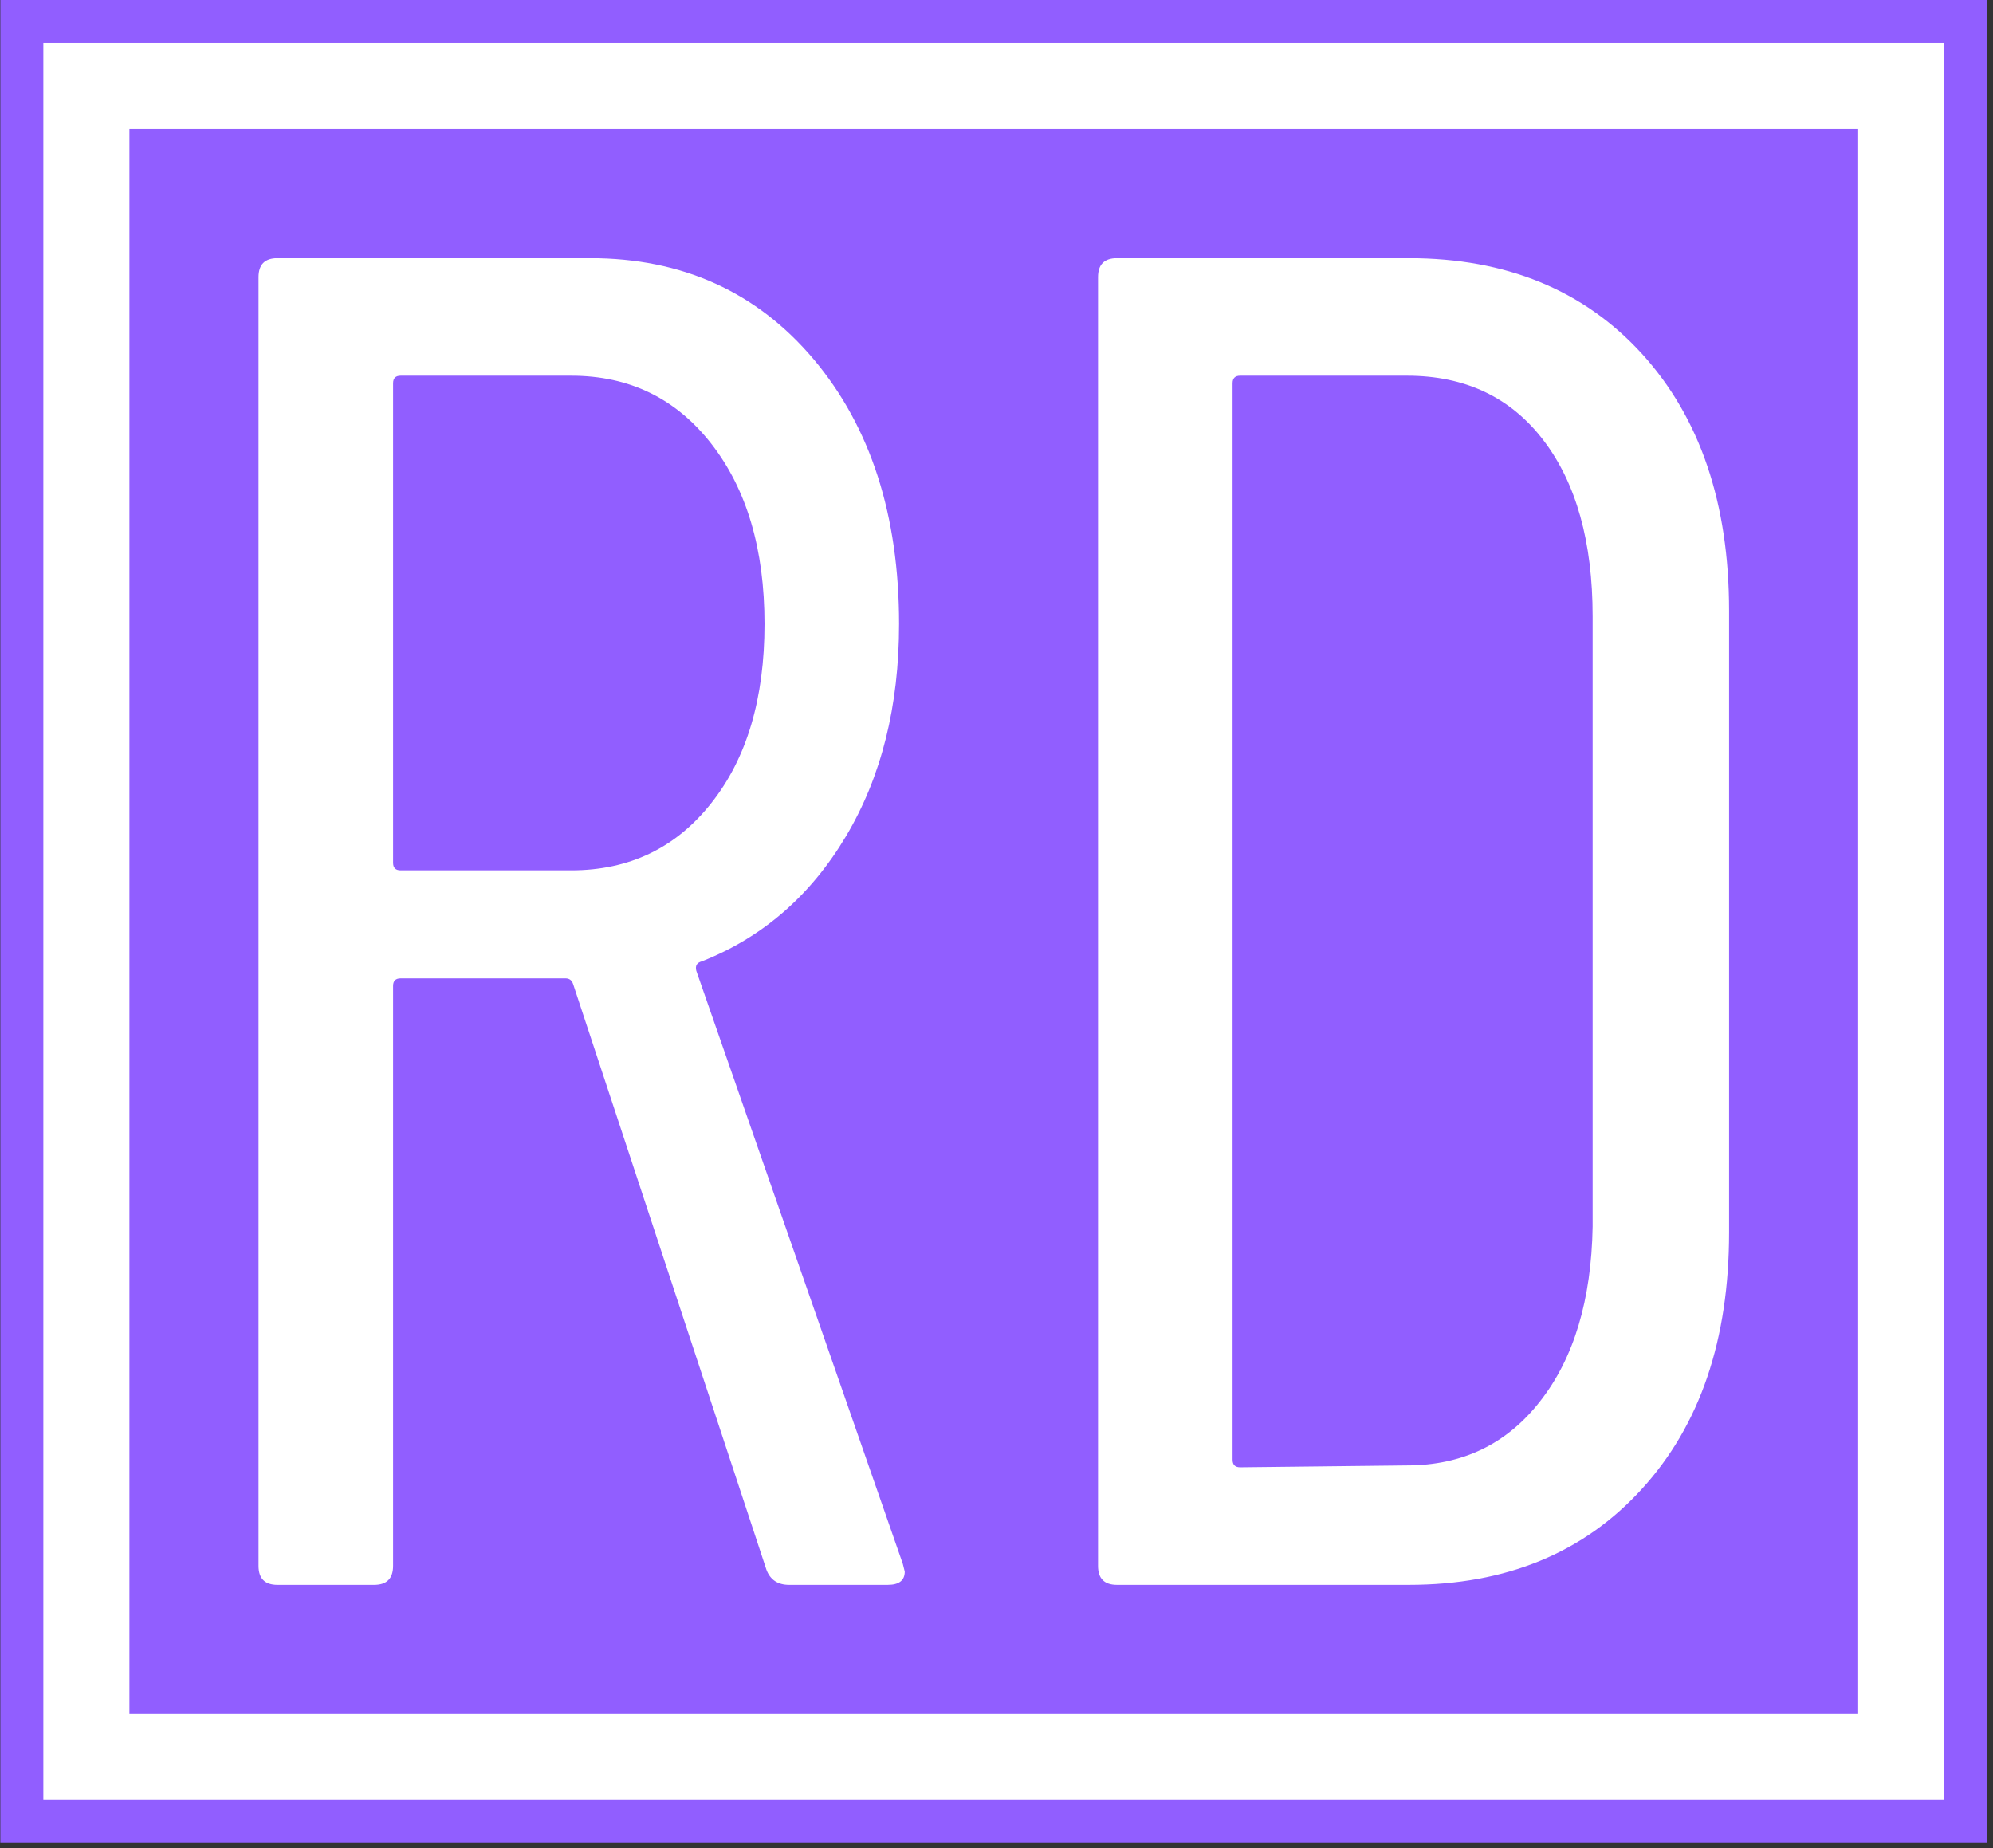
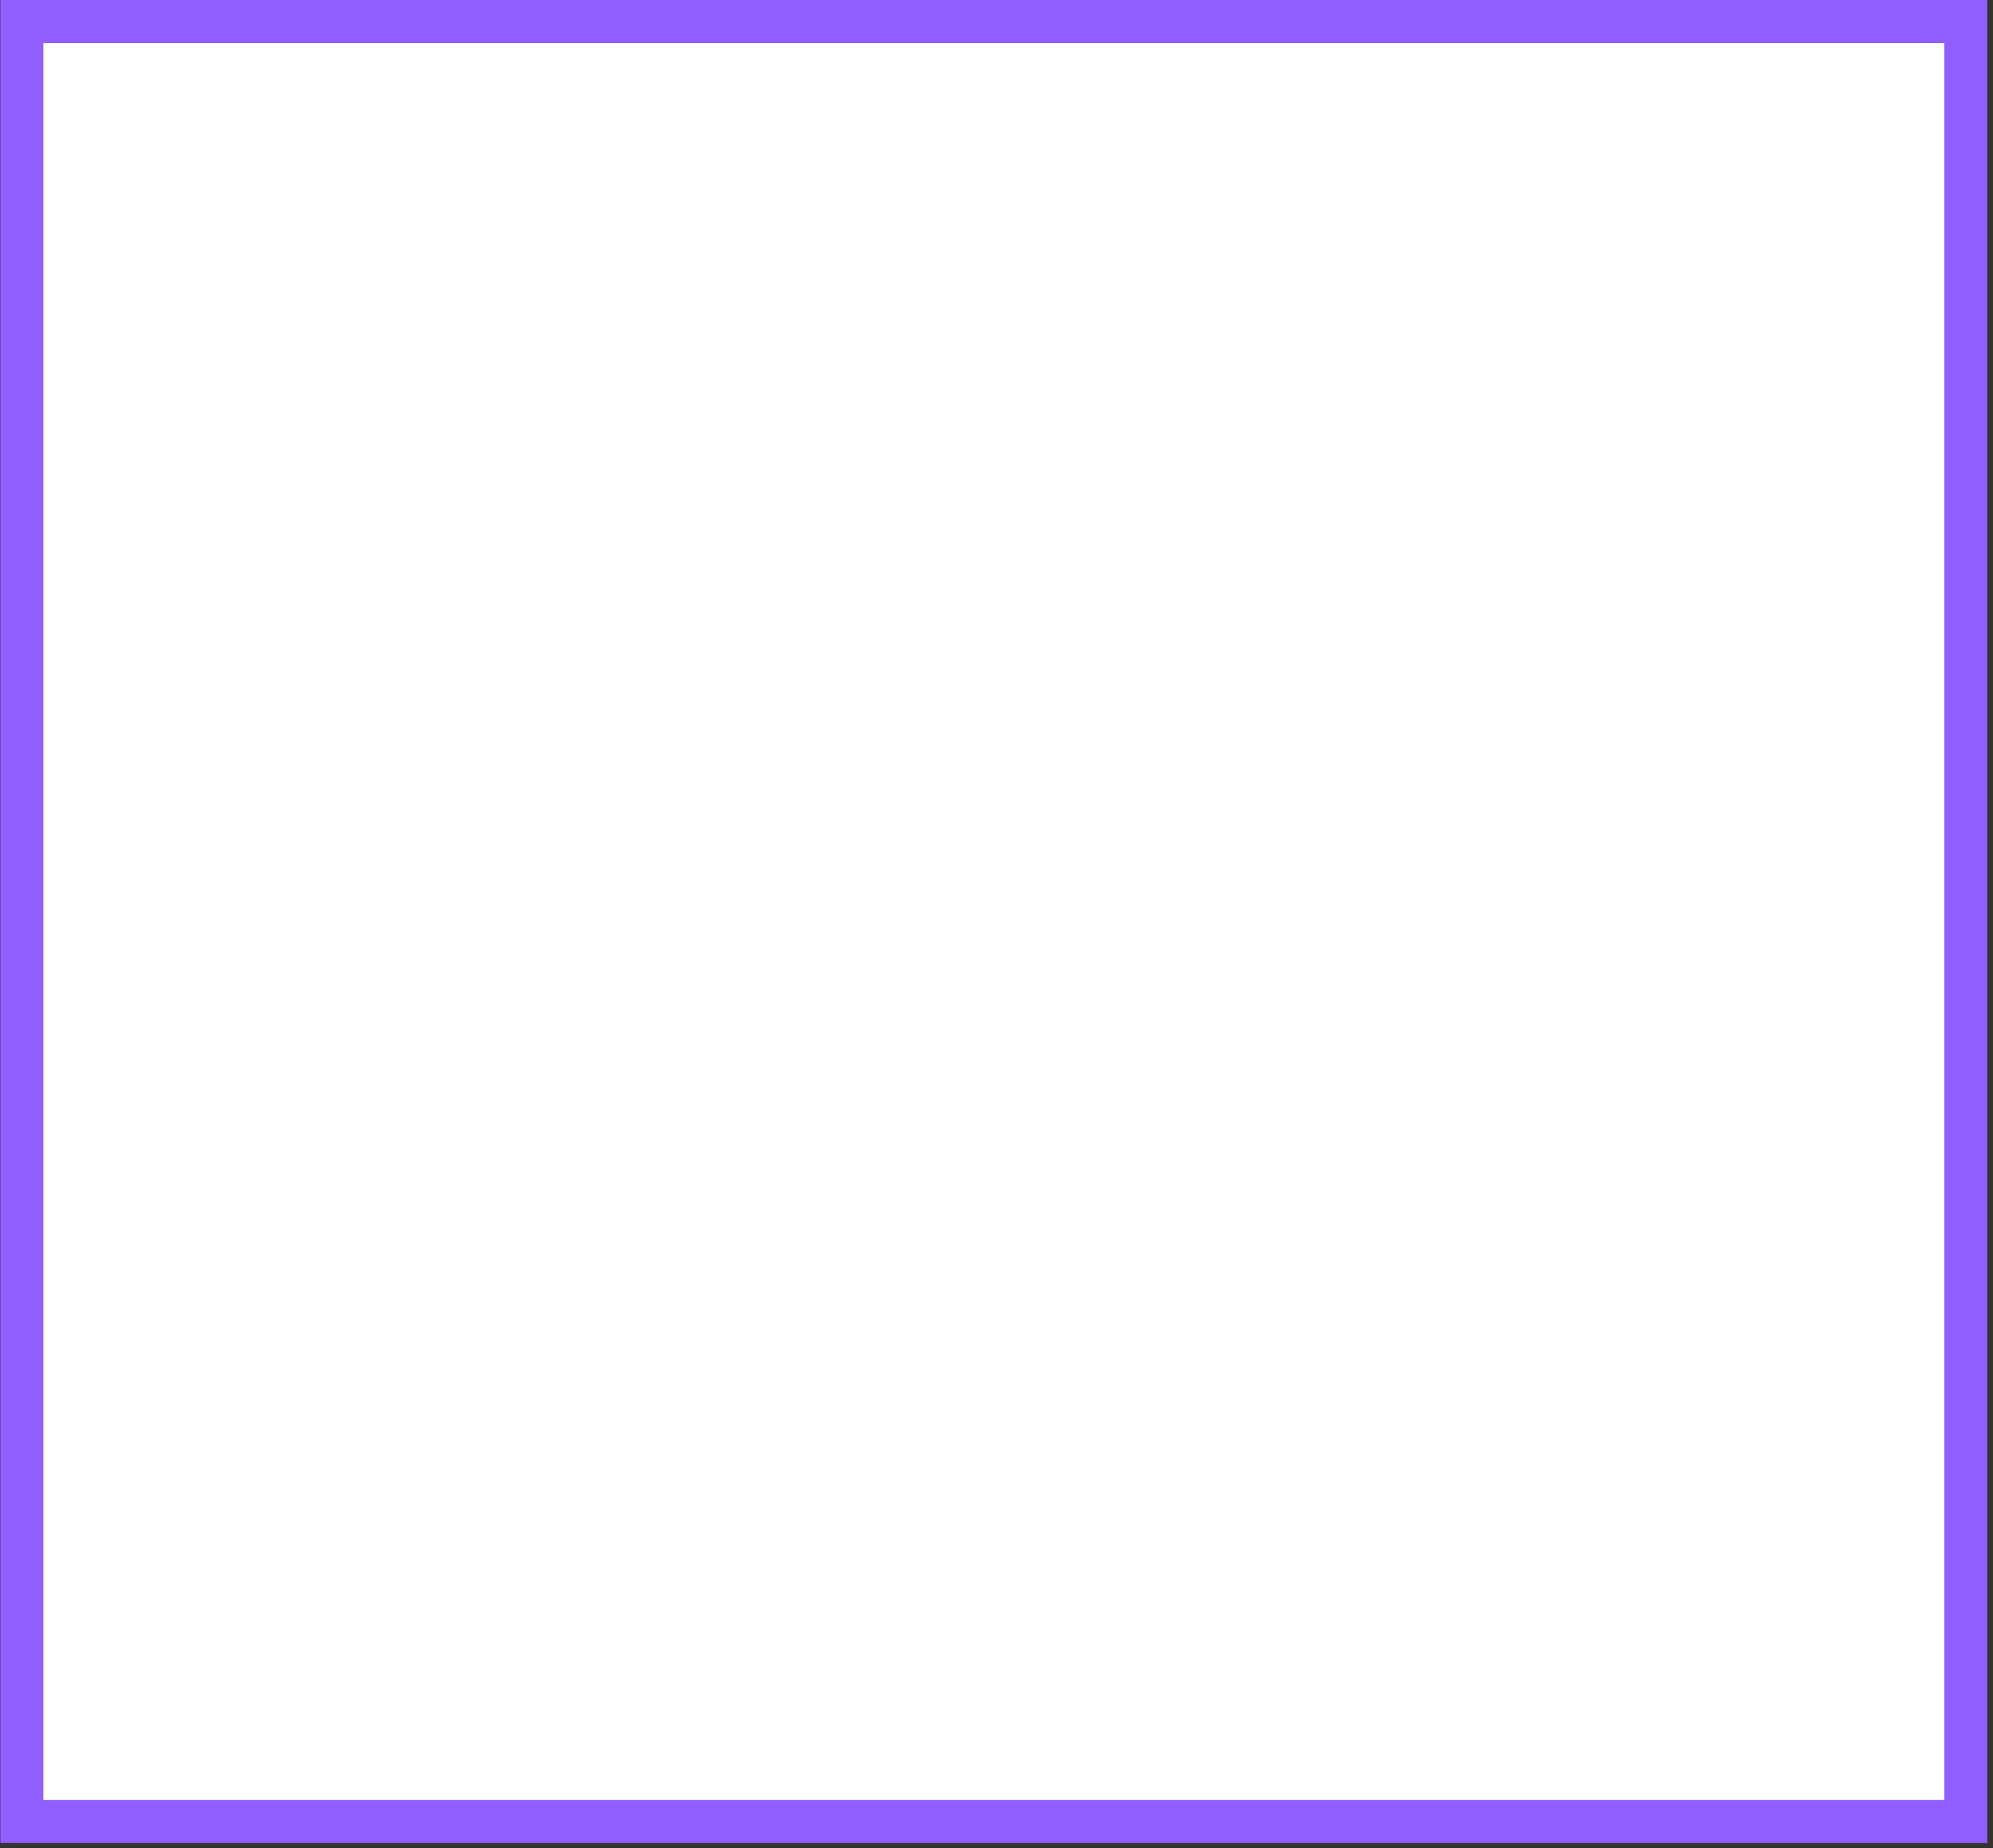
<svg xmlns="http://www.w3.org/2000/svg" version="1.1" width="1500" height="1391" viewBox="0 0 1500 1391">
  <rect x="0" y="0" width="1500" height="1391" fill="#333333" stroke="none" />
  <g transform="matrix(1,0,0,1,-2.033,-1.968)">
    <svg viewBox="0 0 152 141" data-background-color="#ffffff" preserveAspectRatio="xMidYMid meet" height="1391" width="1500">
      <g id="tight-bounds" transform="matrix(1,0,0,1,0.206,0.199)">
        <svg viewBox="0 0 151.588 140.601" height="140.601" width="151.588">
          <g>
            <svg viewBox="0 0 151.588 140.601" height="140.601" width="151.588">
              <g>
                <svg viewBox="0 0 151.588 140.601" height="140.601" width="151.588">
                  <g>
                    <path d="M0 140.601v-140.601h151.588v140.601z" fill="#915eff" stroke="transparent" stroke-width="0" rx="0%" data-fill-palette-color="tertiary" />
                    <path d="M3.283 137.317v-134.034h145.022v134.034z" fill="#ffffff" stroke="transparent" stroke-width="0" rx="0%" data-fill-palette-color="quaternary" />
-                     <path d="M9.85 130.751v-120.901h131.888v120.901z" fill="#915eff" stroke="transparent" stroke-width="0" data-fill-palette-color="tertiary" />
                  </g>
                  <g transform="matrix(1,0,0,1,19.7,19.7)" id="textblocktransform">
                    <svg viewBox="0 0 112.189 101.201" height="101.201" width="112.189" id="textblock">
                      <g>
                        <svg viewBox="0 0 112.189 101.201" height="101.201" width="112.189">
                          <g transform="matrix(1,0,0,1,0,0)">
                            <svg width="112.189" viewBox="3.6 -35 38.8 35" height="101.201" data-palette-color="#ffffff">
                              <path d="M17.6 0Q17.15 0 17-0.4L17-0.4 11.9-15.85Q11.85-16 11.7-16L11.7-16 7.35-16Q7.15-16 7.15-15.8L7.15-15.8 7.15-0.5Q7.15 0 6.65 0L6.65 0 4.1 0Q3.6 0 3.6-0.5L3.6-0.5 3.6-34.5Q3.6-35 4.1-35L4.1-35 12.35-35Q16-35 18.25-32.33 20.5-29.65 20.5-25.35L20.5-25.35Q20.5-22.1 19.1-19.75 17.7-17.4 15.3-16.45L15.3-16.45Q15.1-16.4 15.15-16.2L15.15-16.2 20.6-0.55 20.65-0.35Q20.65 0 20.2 0L20.2 0 17.6 0ZM7.35-31.9Q7.15-31.9 7.15-31.7L7.15-31.7 7.15-19.05Q7.15-18.85 7.35-18.85L7.35-18.85 11.85-18.85Q14.15-18.85 15.55-20.63 16.95-22.4 16.95-25.35L16.95-25.35Q16.95-28.3 15.55-30.1 14.15-31.9 11.85-31.9L11.85-31.9 7.35-31.9ZM26.25 0Q25.75 0 25.75-0.5L25.75-0.5 25.75-34.5Q25.75-35 26.25-35L26.25-35 33.95-35Q37.8-35 40.1-32.48 42.4-29.95 42.4-25.7L42.4-25.7 42.4-9.3Q42.4-5.05 40.1-2.53 37.8 0 33.95 0L33.95 0 26.25 0ZM29.3-3.3Q29.3-3.1 29.5-3.1L29.5-3.1 33.9-3.15Q36.1-3.15 37.42-4.85 38.75-6.55 38.8-9.45L38.8-9.45 38.8-25.55Q38.8-28.5 37.5-30.2 36.2-31.9 33.9-31.9L33.9-31.9 29.5-31.9Q29.3-31.9 29.3-31.7L29.3-31.7 29.3-3.3Z" opacity="1" transform="matrix(1,0,0,1,0,0)" fill="#ffffff" class="wordmark-text-0" data-fill-palette-color="quaternary" id="text-0" />
                            </svg>
                          </g>
                        </svg>
                      </g>
                    </svg>
                  </g>
                </svg>
              </g>
              <g />
            </svg>
          </g>
          <defs />
        </svg>
-         <rect width="151.588" height="140.601" fill="none" stroke="none" visibility="hidden" />
      </g>
    </svg>
  </g>
</svg>